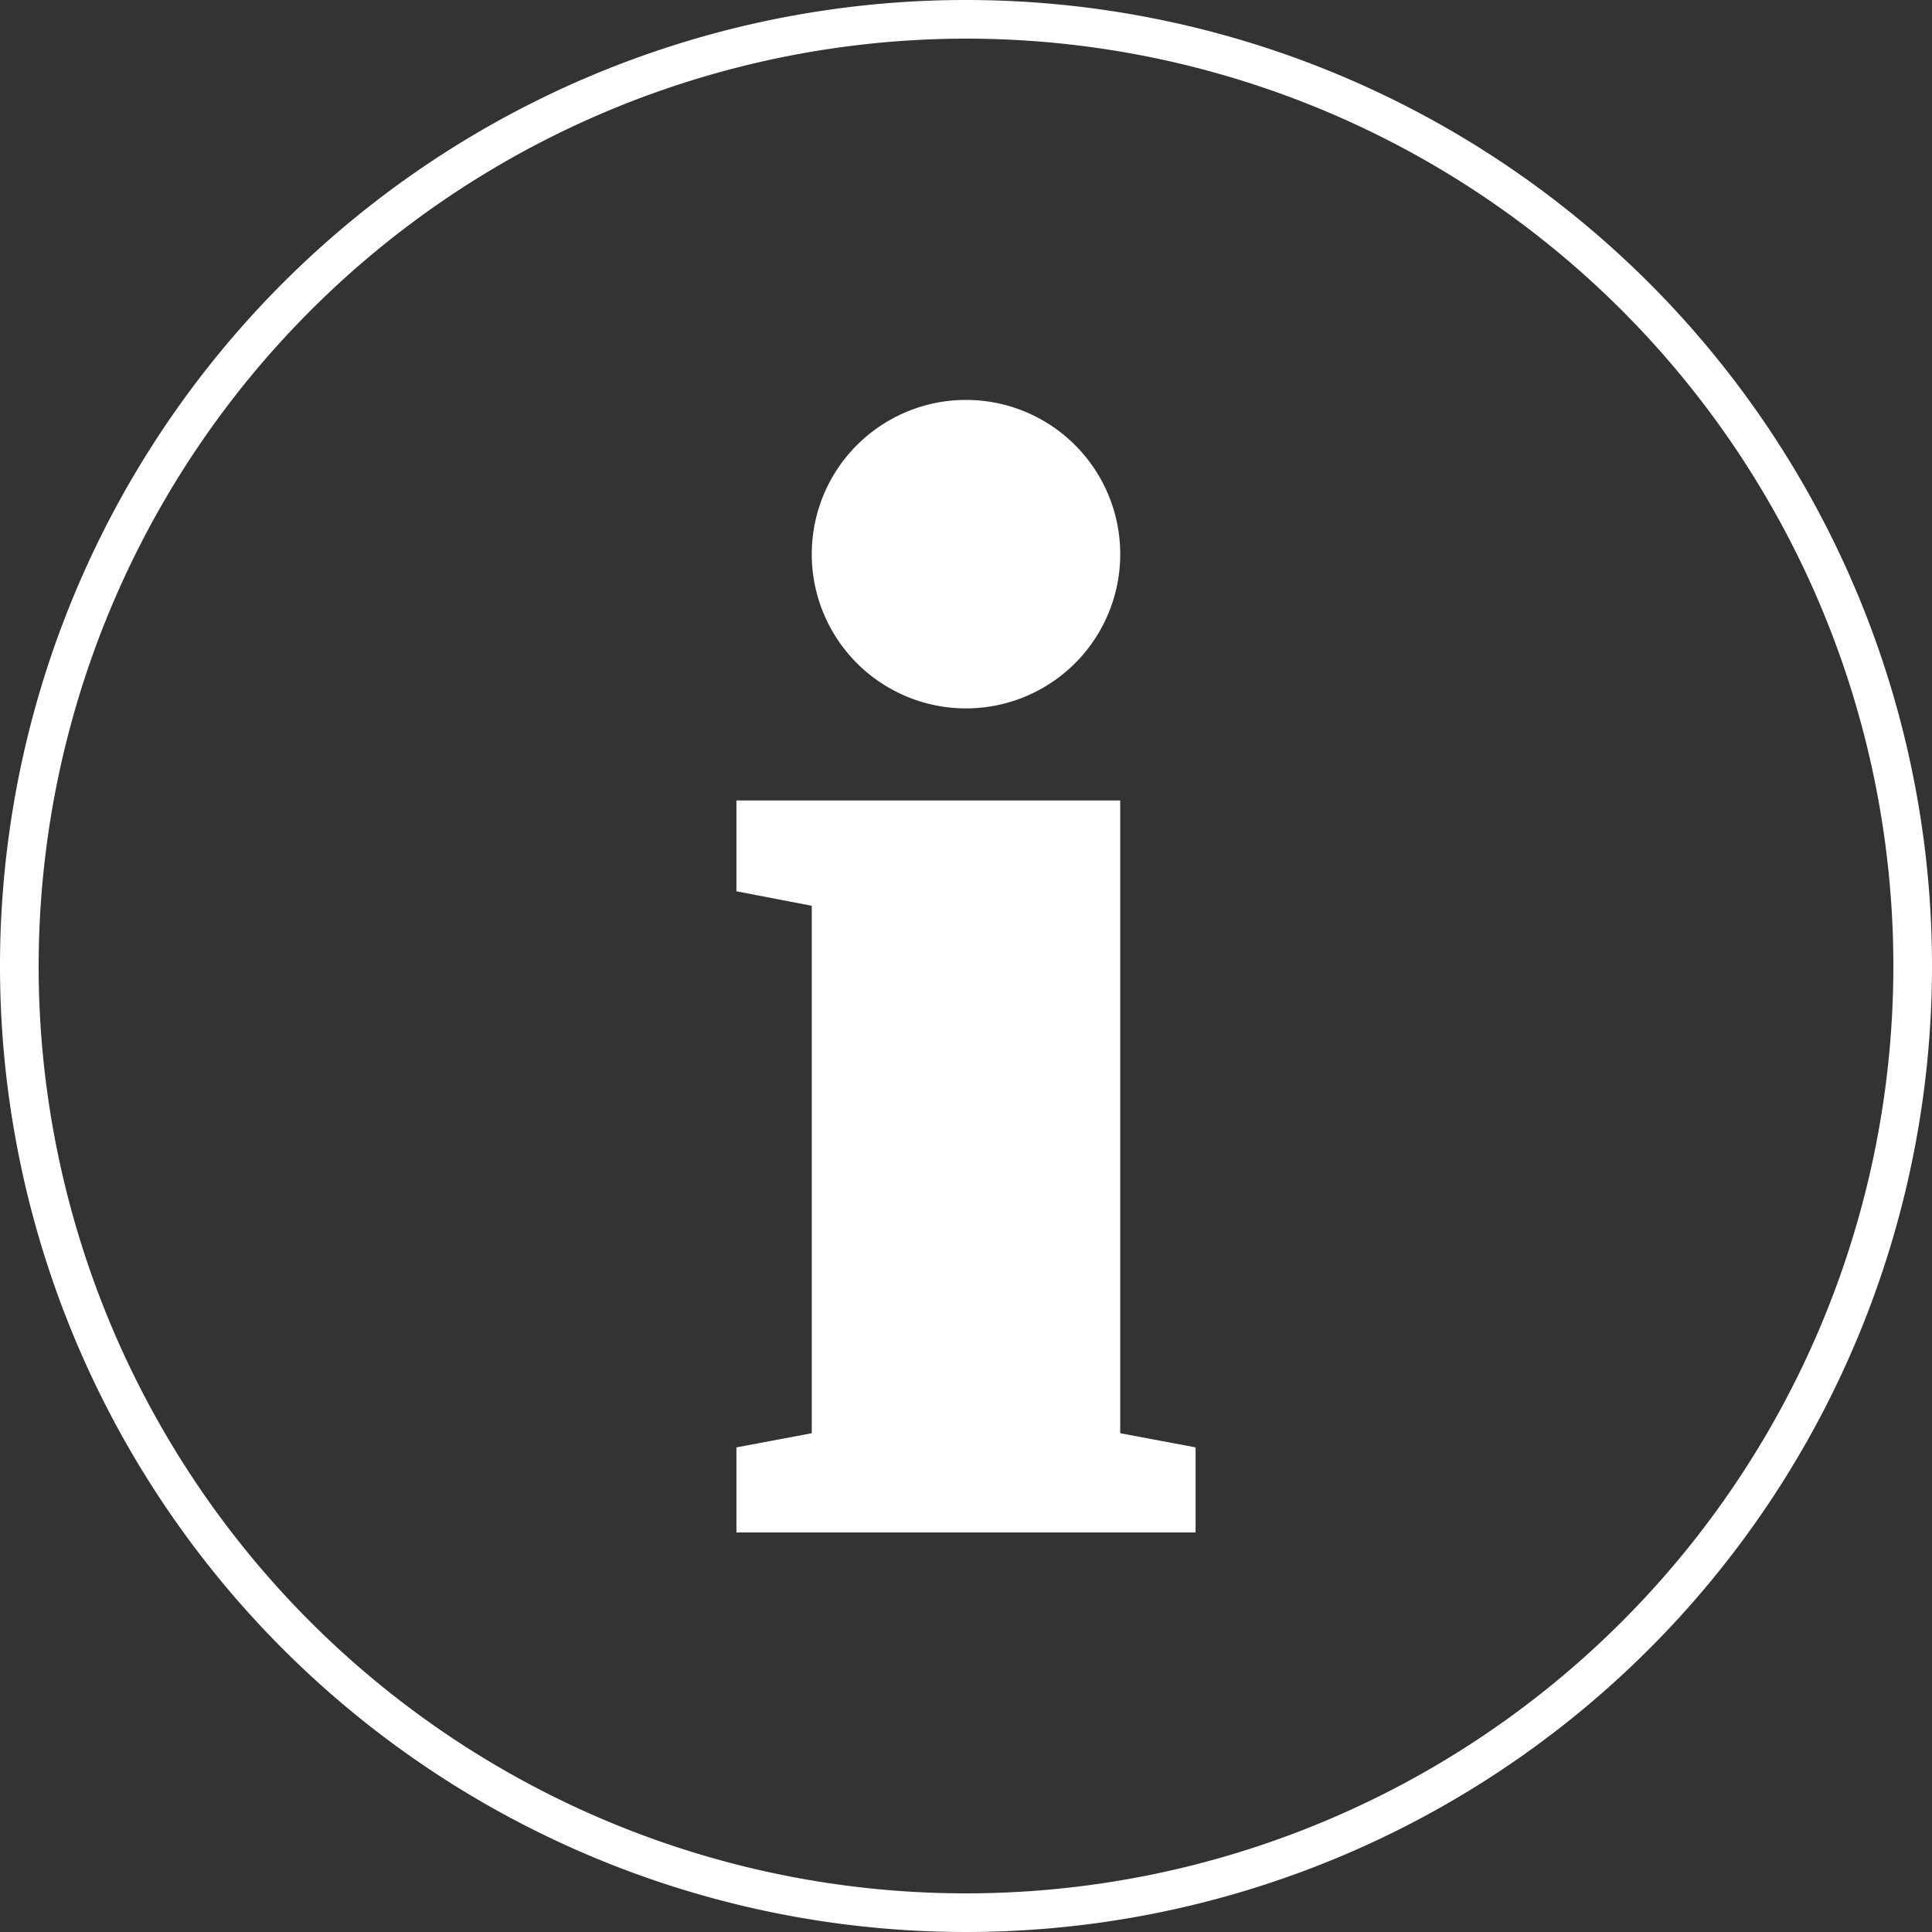
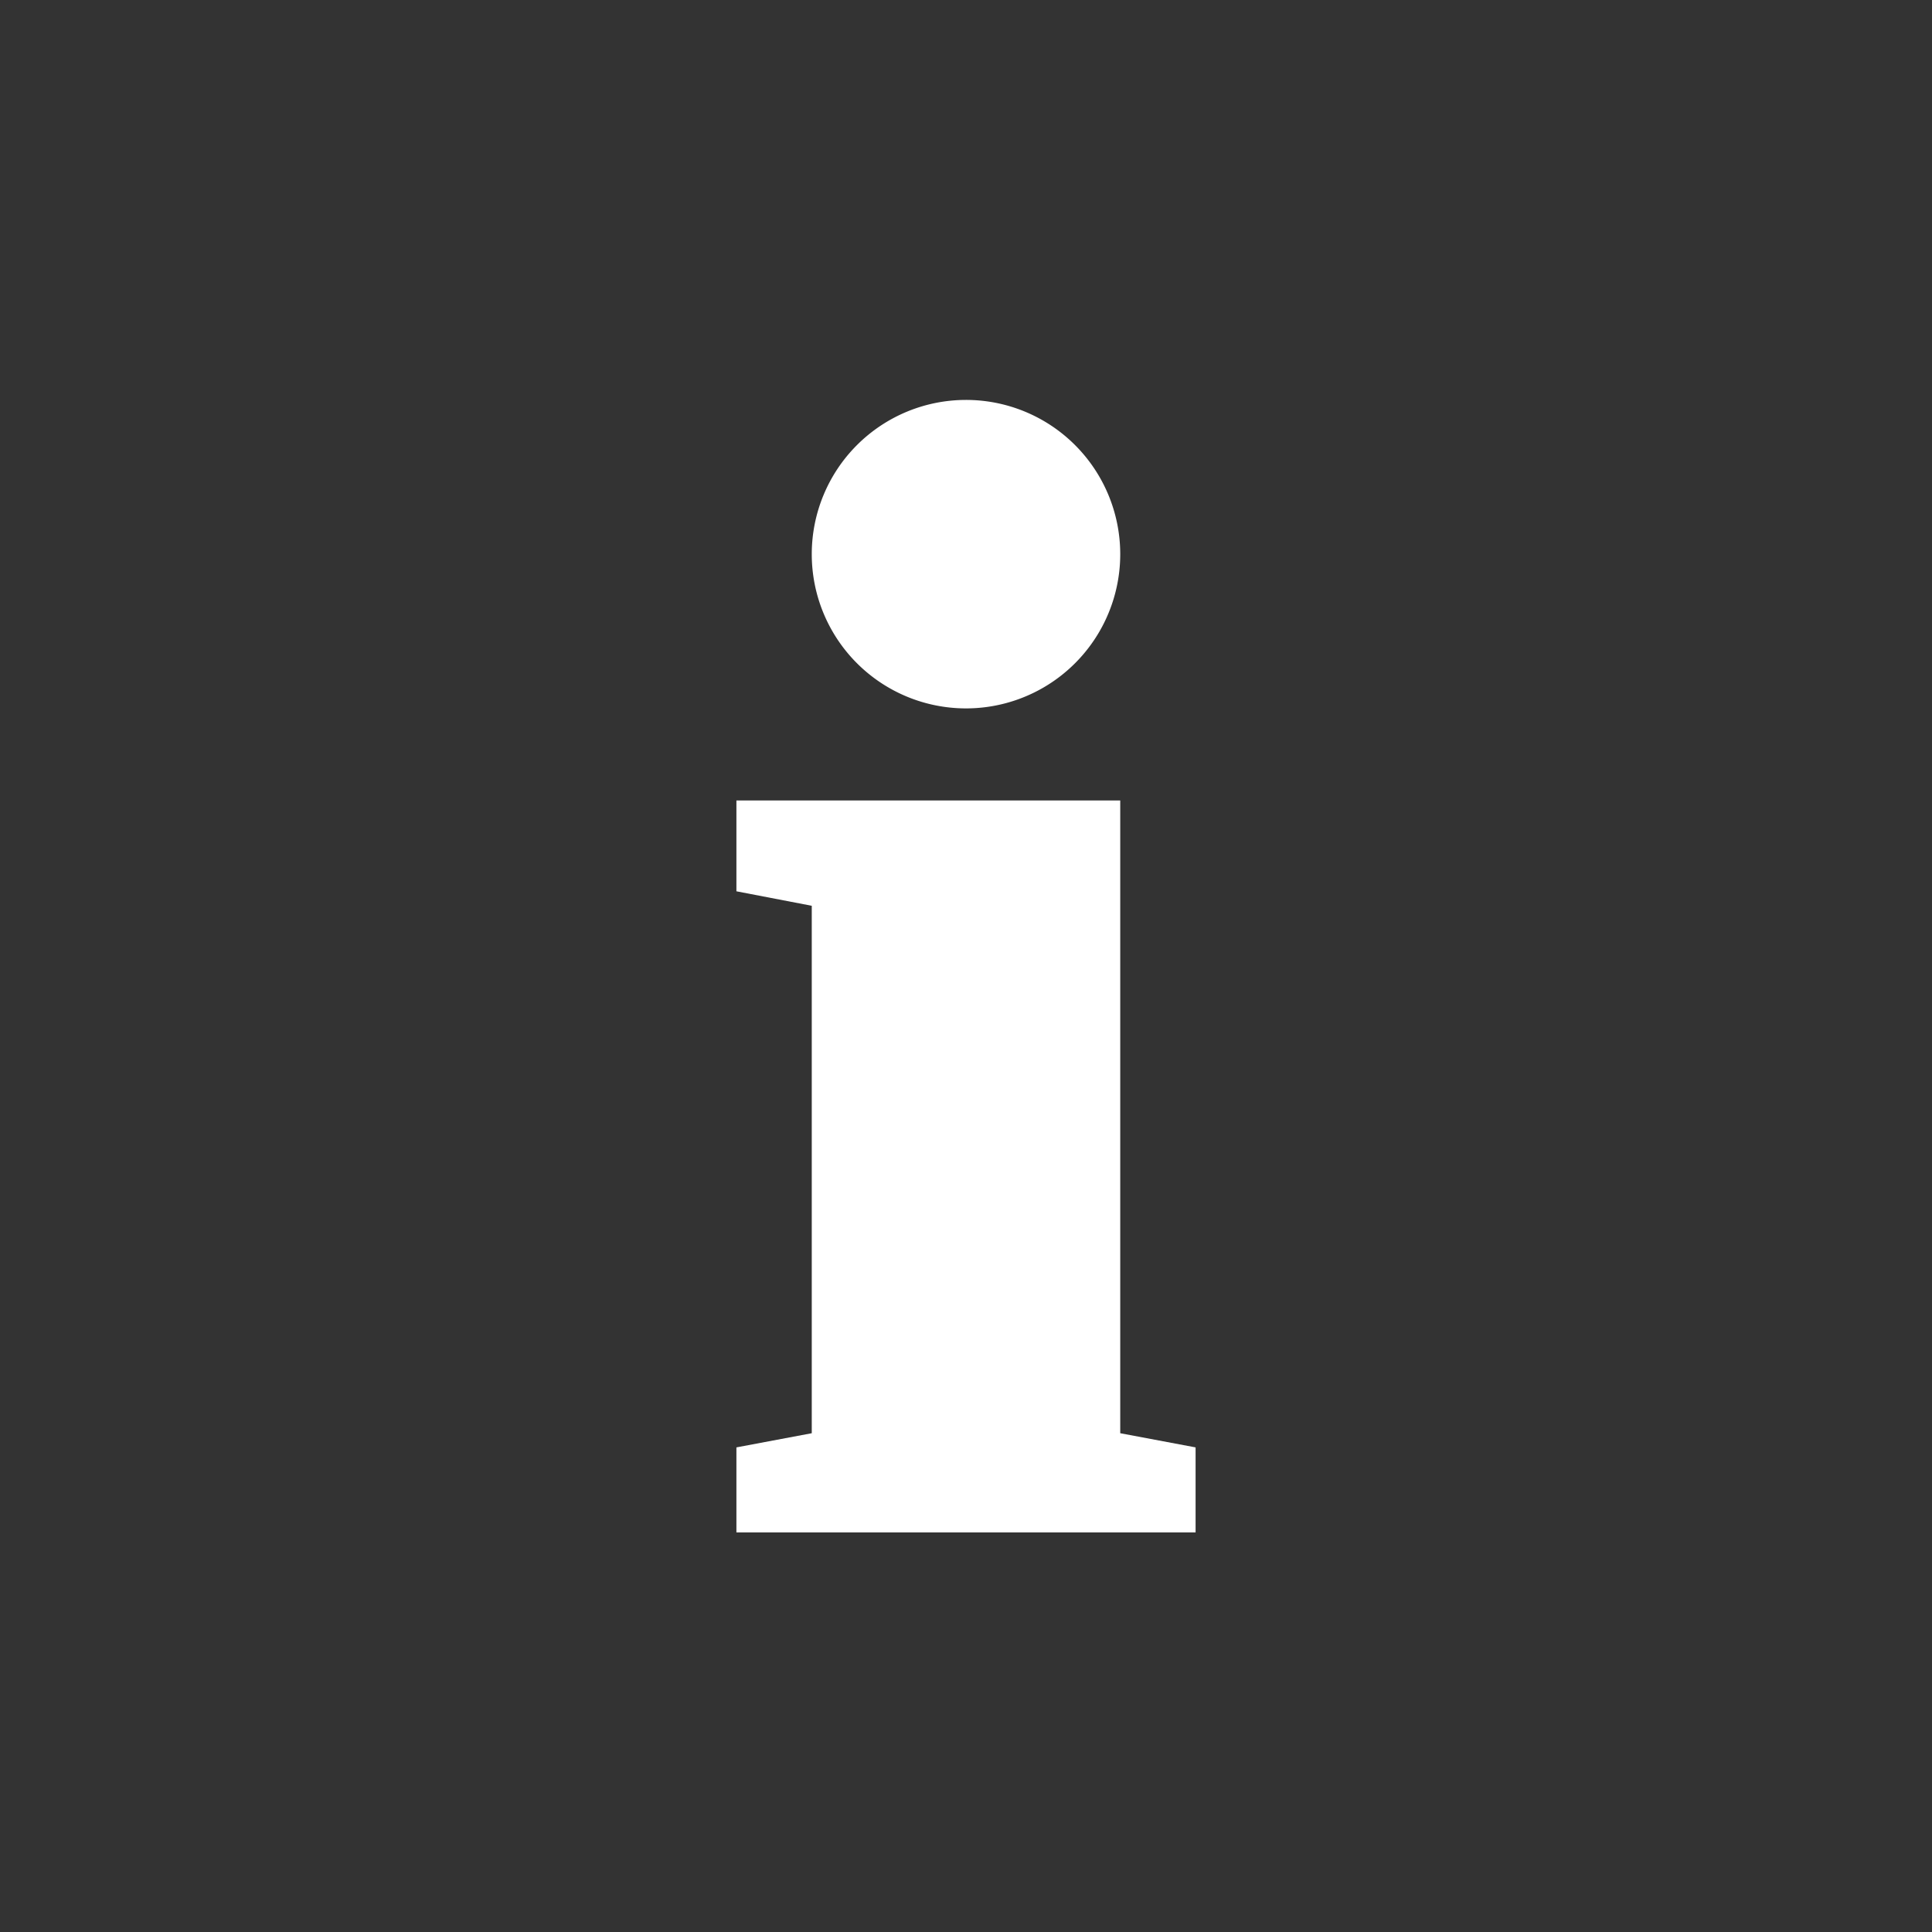
<svg xmlns="http://www.w3.org/2000/svg" id="Ebene_1" data-name="Ebene 1" width="60" height="60" viewBox="0 0 60 60">
  <rect x="0" y="0" width="60" height="60" fill="#333333" stroke="none" />
  <defs>
    <style>
      .cls-1 {
        fill: #fff;
      }
    </style>
  </defs>
  <g>
-     <path class="cls-1" d="M30,1.2A28.8,28.8,0,1,1,1.2,30,28.83,28.83,0,0,1,30,1.2M30,0A30,30,0,1,0,60,30,30,30,0,0,0,30,0Z" />
    <g>
      <polygon class="cls-1" points="37.13 44.95 37.13 47.59 22.87 47.59 22.87 44.95 25.21 44.51 25.21 28.13 22.87 27.68 22.87 24.86 25.21 24.86 26 24.86 34.79 24.86 34.79 44.51 37.13 44.95" />
      <path class="cls-1" d="M34.79,17.2A4.79,4.79,0,1,0,30,22,4.79,4.79,0,0,0,34.79,17.2Z" />
    </g>
  </g>
</svg>